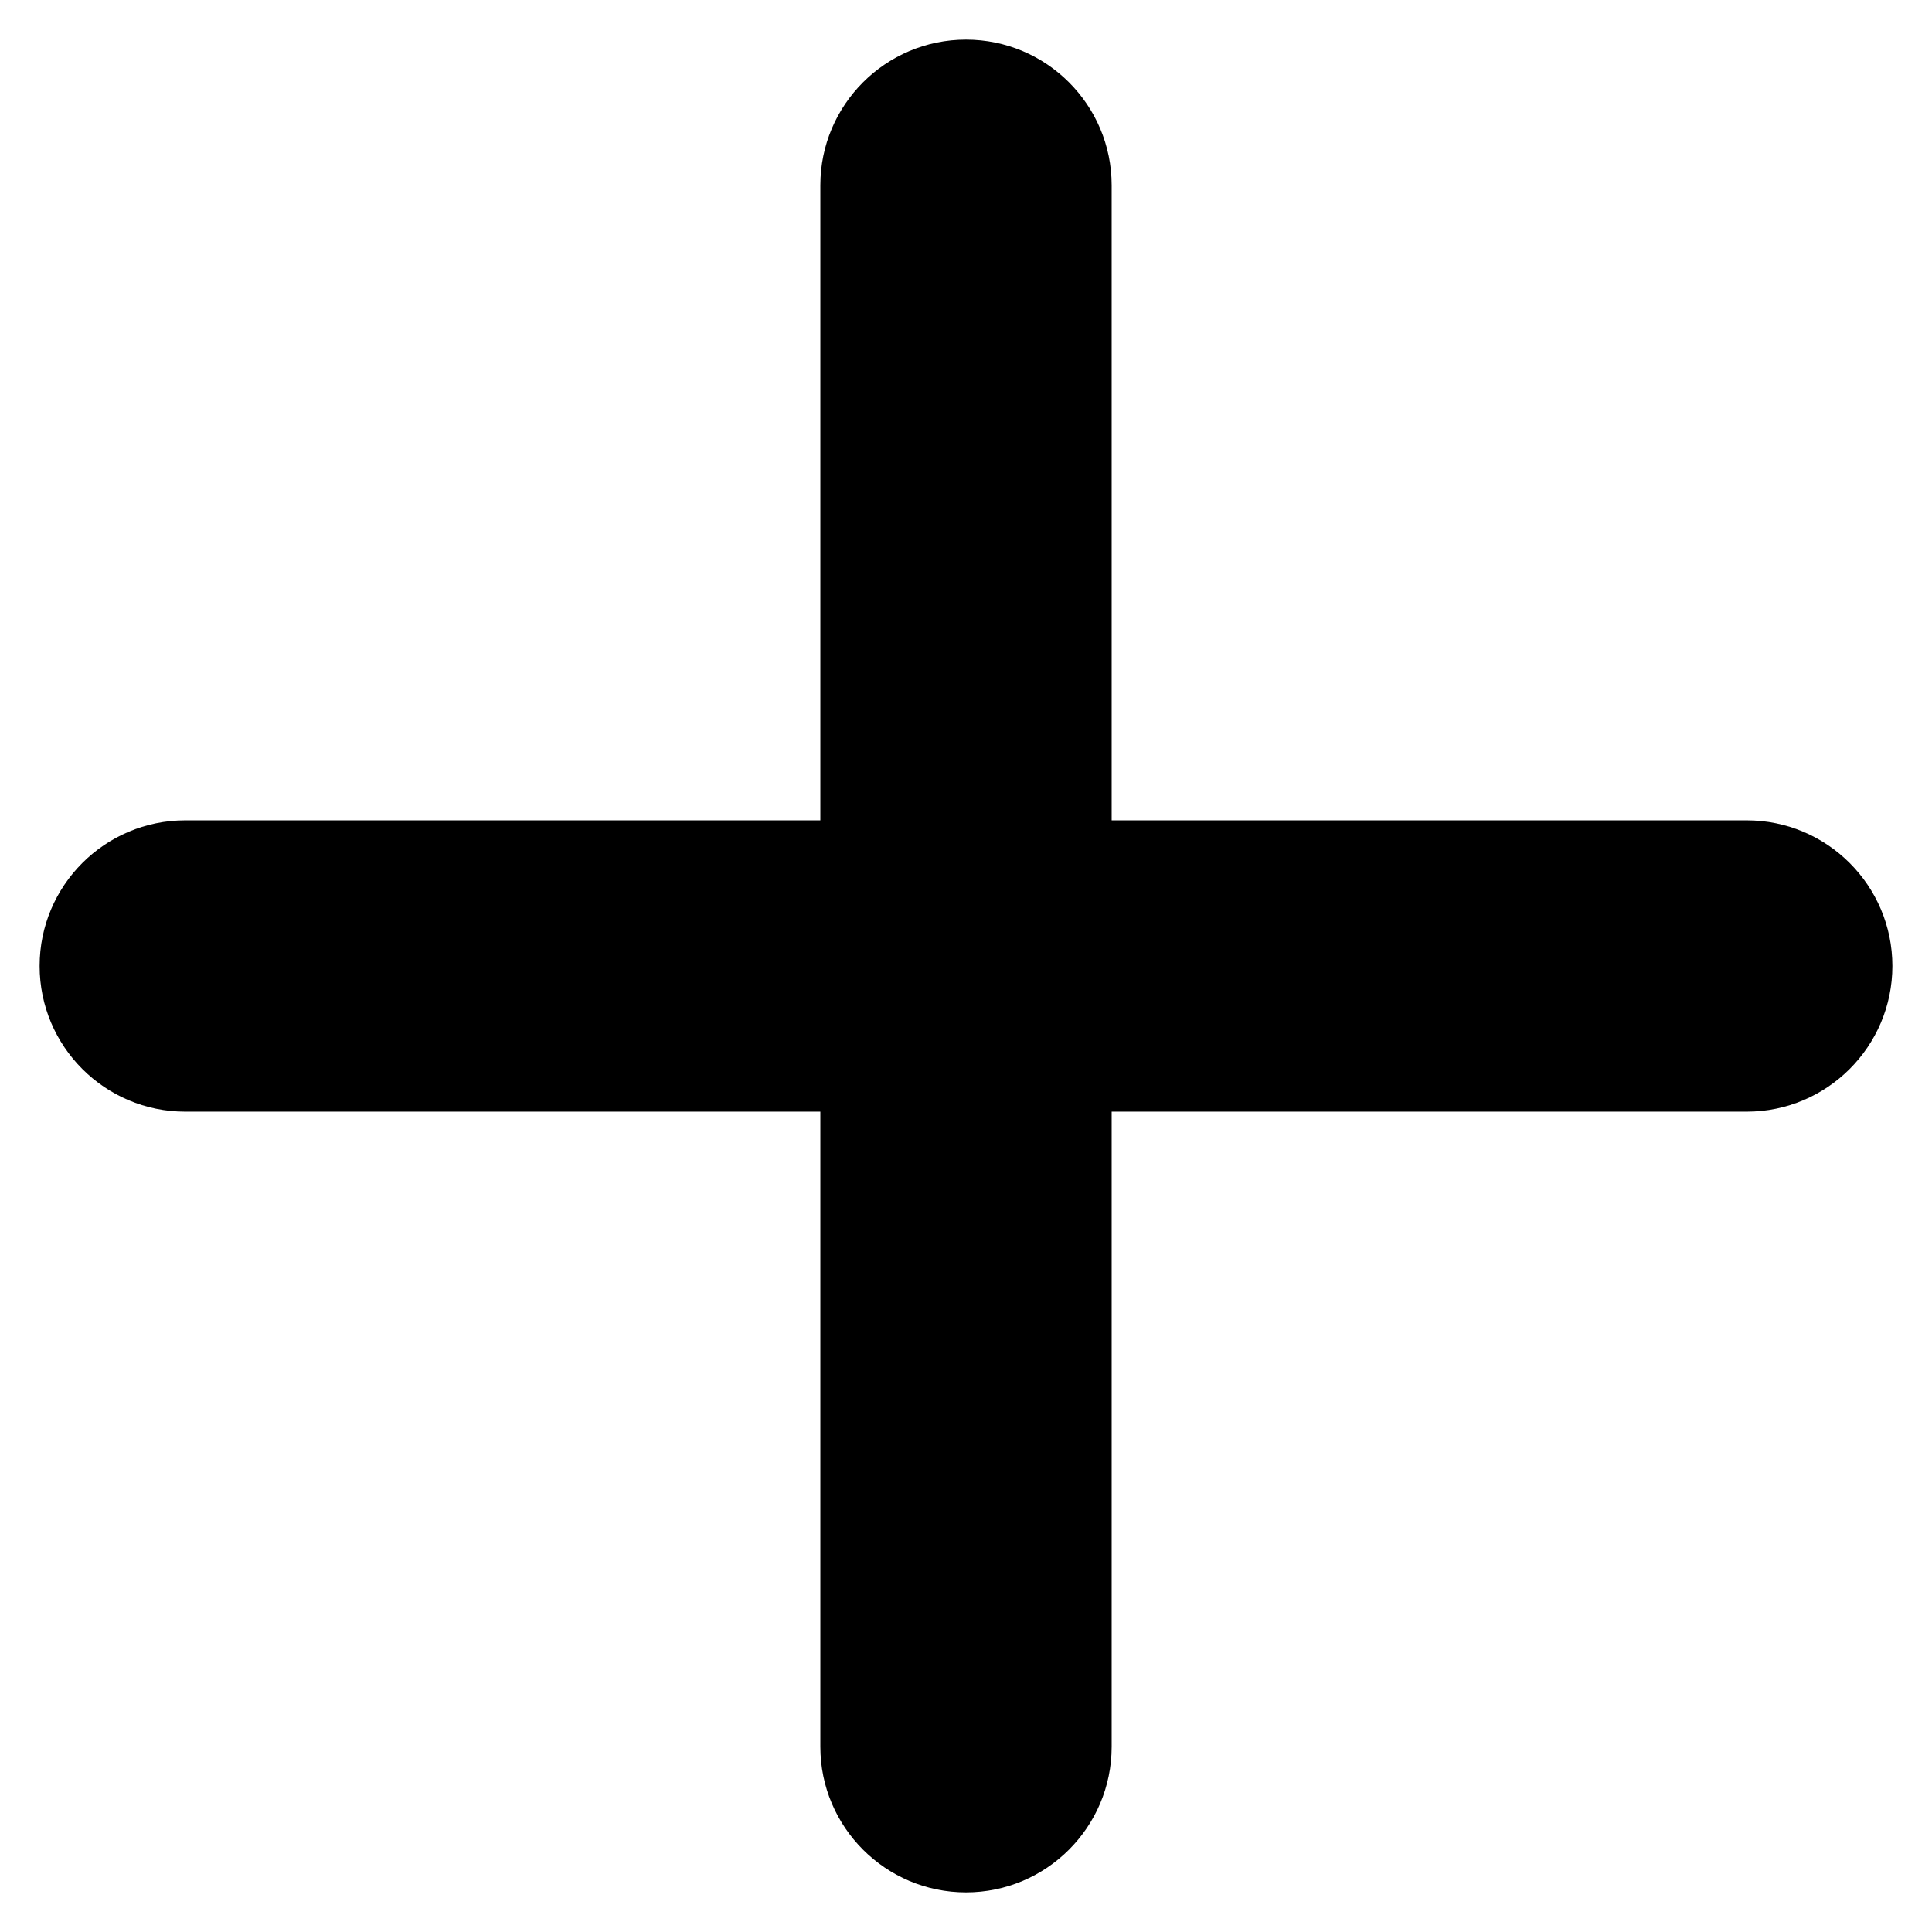
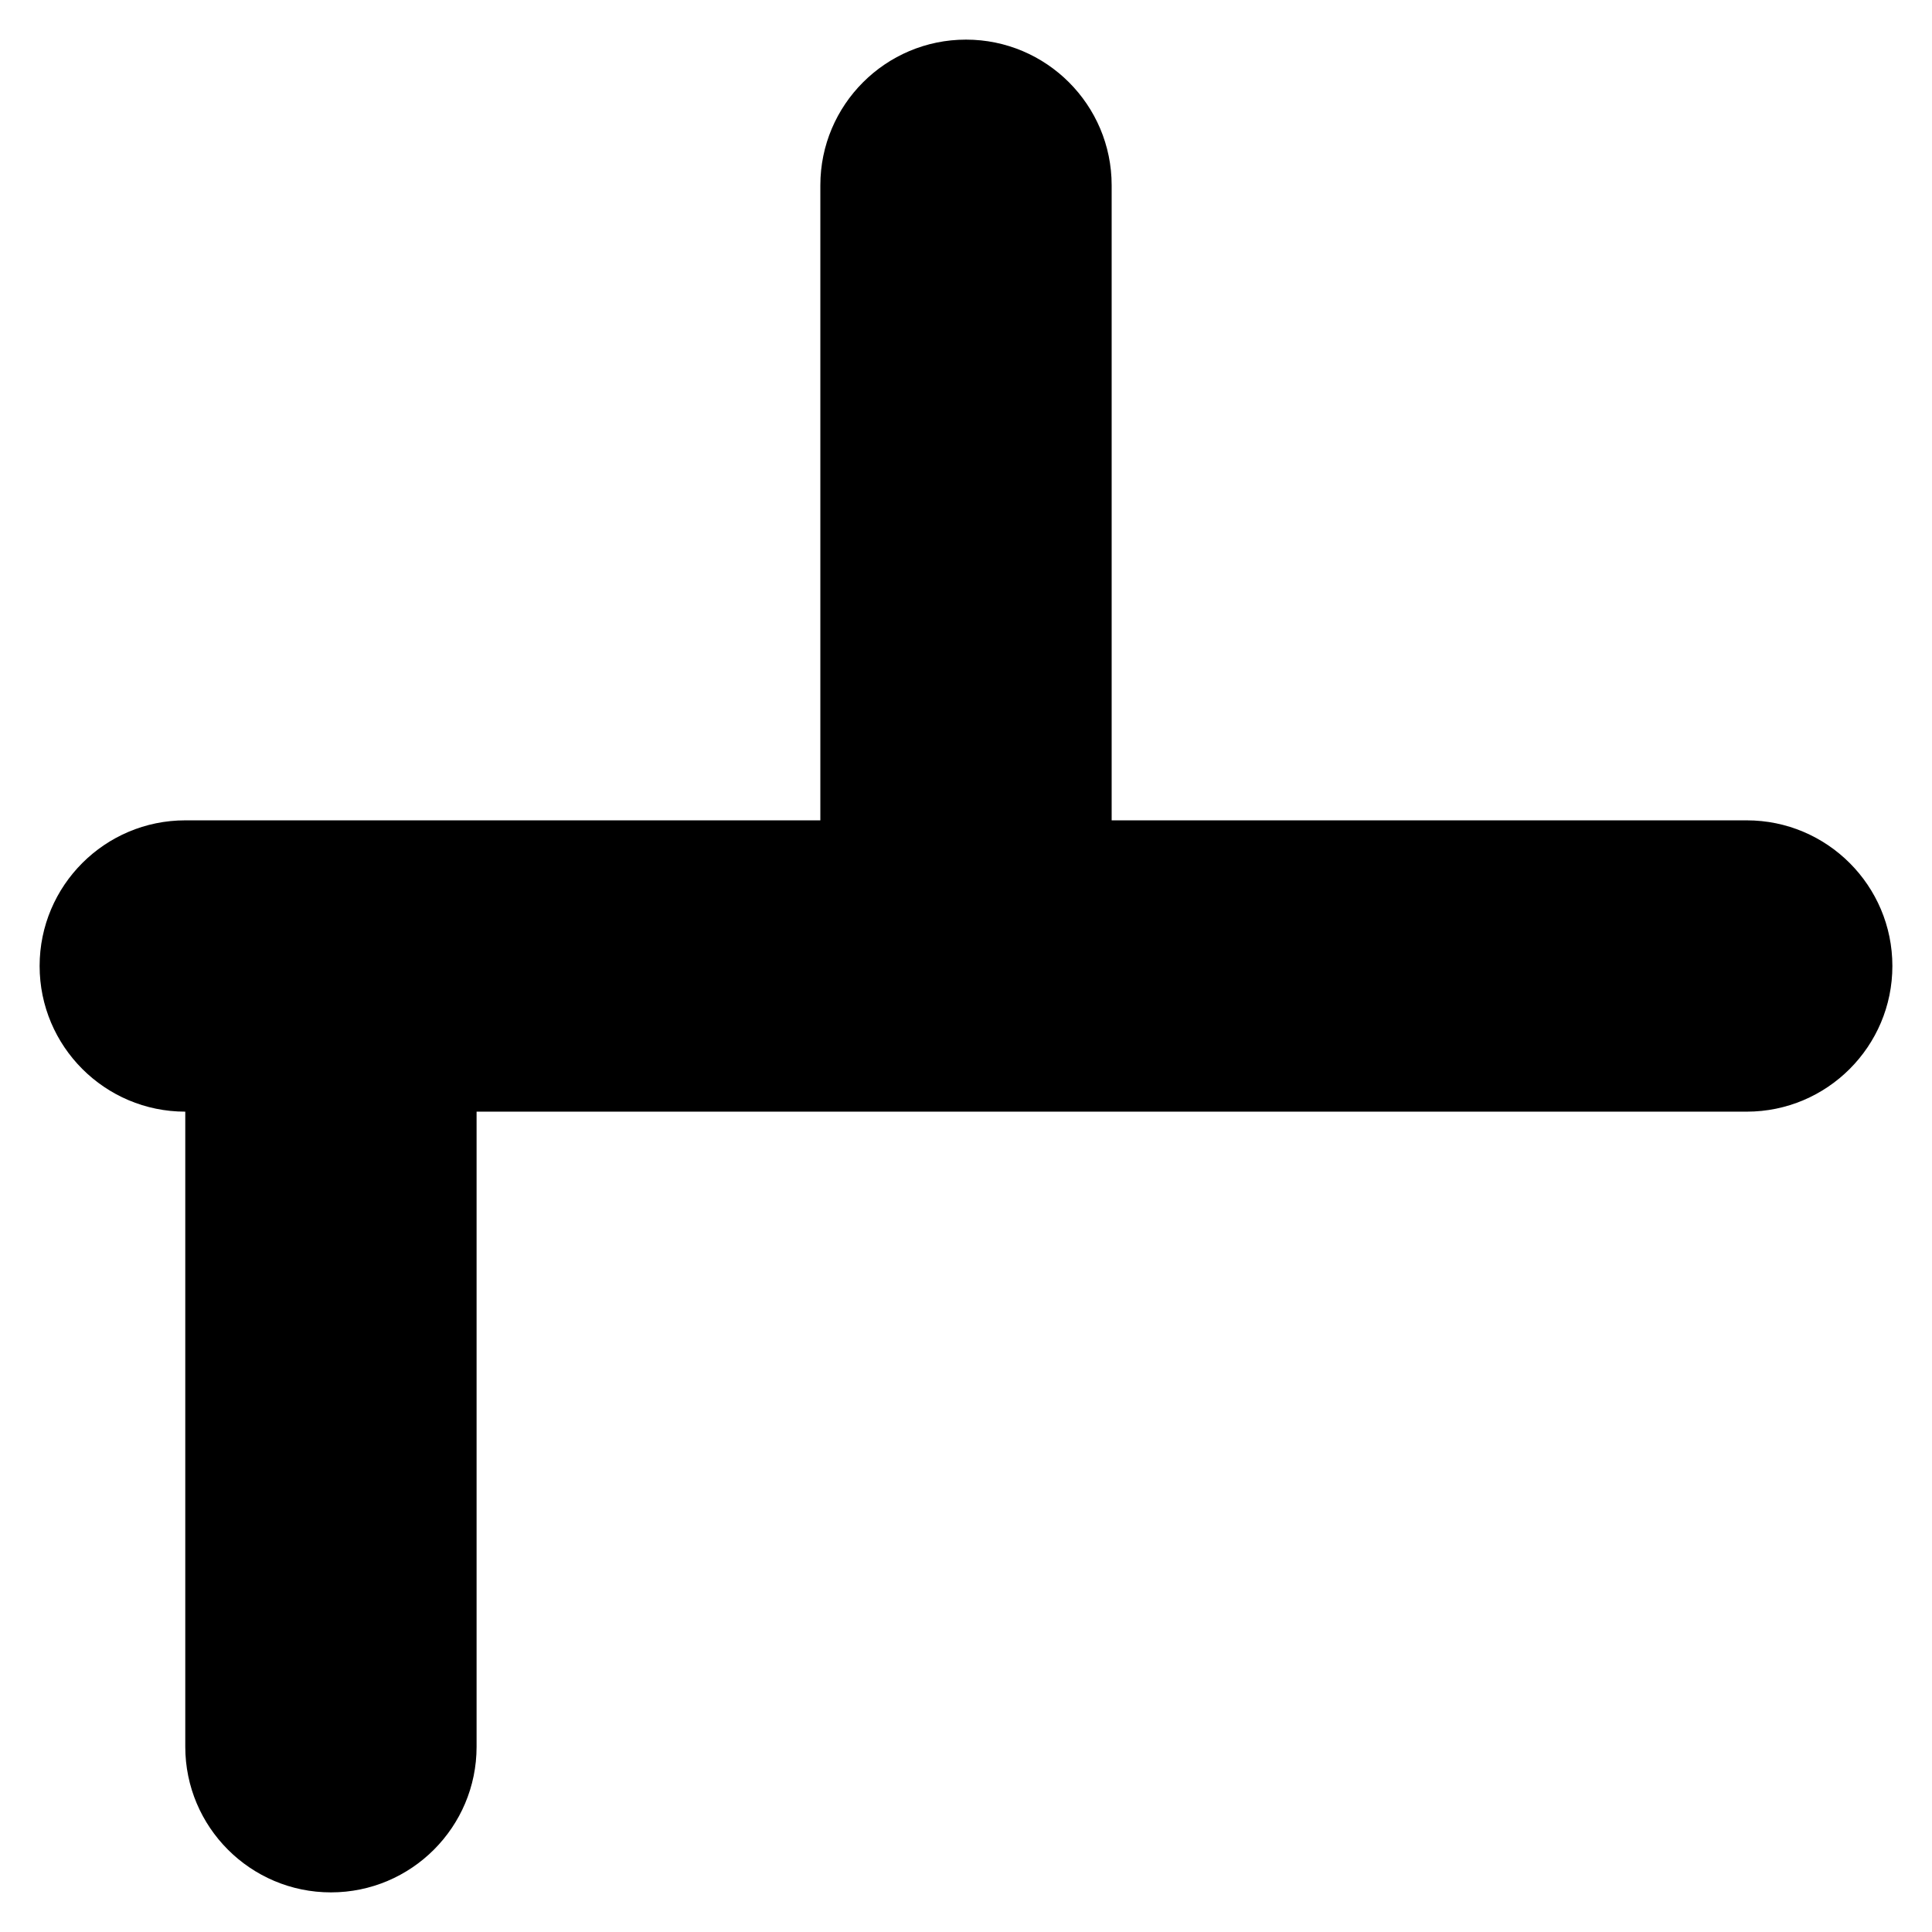
<svg xmlns="http://www.w3.org/2000/svg" version="1.1" id="Layer_1" x="0px" y="0px" viewBox="0 0 512 512" style="enable-background:new 0 0 512 512;" xml:space="preserve">
-   <path d="M294.6,294.6h168.3c21.3,0,38.6-17.3,38.6-38.6c0-21.3-17.3-38.6-38.6-38.6l-168.3,0l0-168.3c0-21.3-17.3-38.6-38.6-38.6  c-21.3,0-38.6,17.3-38.6,38.6v168.3l-168.3,0c-21.3,0-38.6,17.3-38.6,38.6s17.3,38.6,38.6,38.6h168.3v168.3  c0,21.3,17.3,38.6,38.6,38.6s38.6-17.3,38.6-38.6V294.6z" />
+   <path d="M294.6,294.6h168.3c21.3,0,38.6-17.3,38.6-38.6c0-21.3-17.3-38.6-38.6-38.6l-168.3,0l0-168.3c0-21.3-17.3-38.6-38.6-38.6  c-21.3,0-38.6,17.3-38.6,38.6v168.3l-168.3,0c-21.3,0-38.6,17.3-38.6,38.6s17.3,38.6,38.6,38.6v168.3  c0,21.3,17.3,38.6,38.6,38.6s38.6-17.3,38.6-38.6V294.6z" />
</svg>